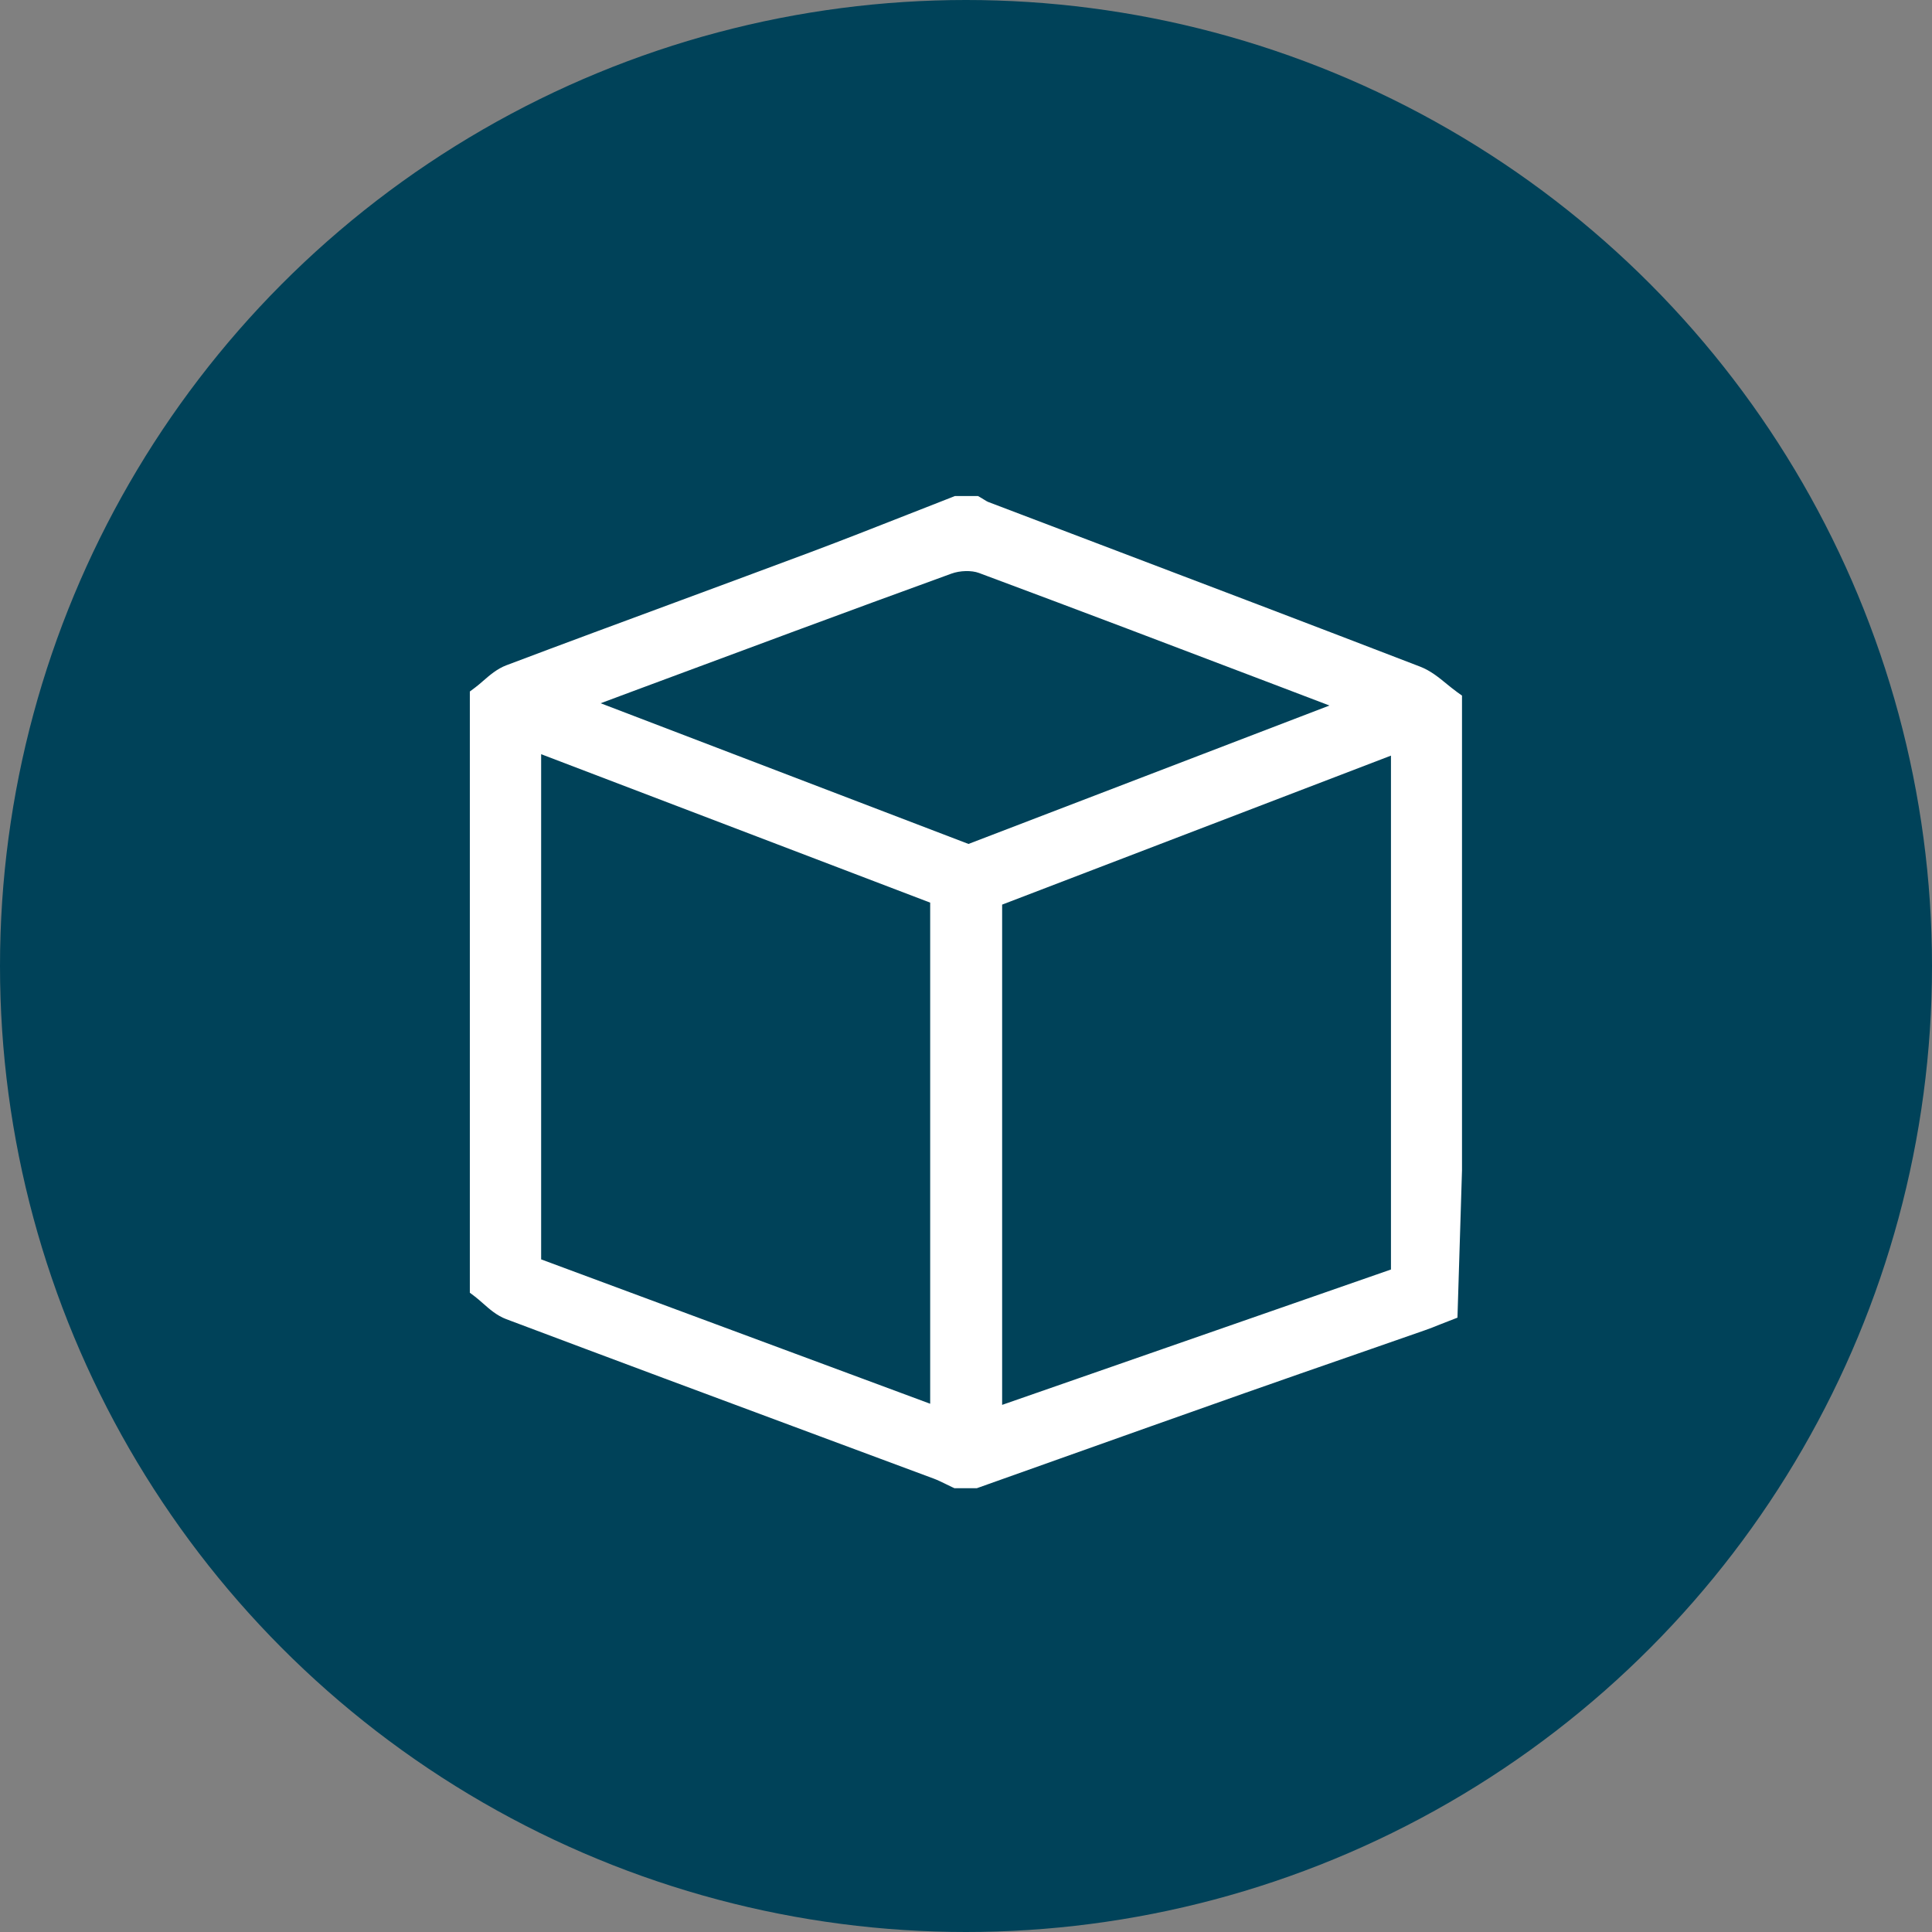
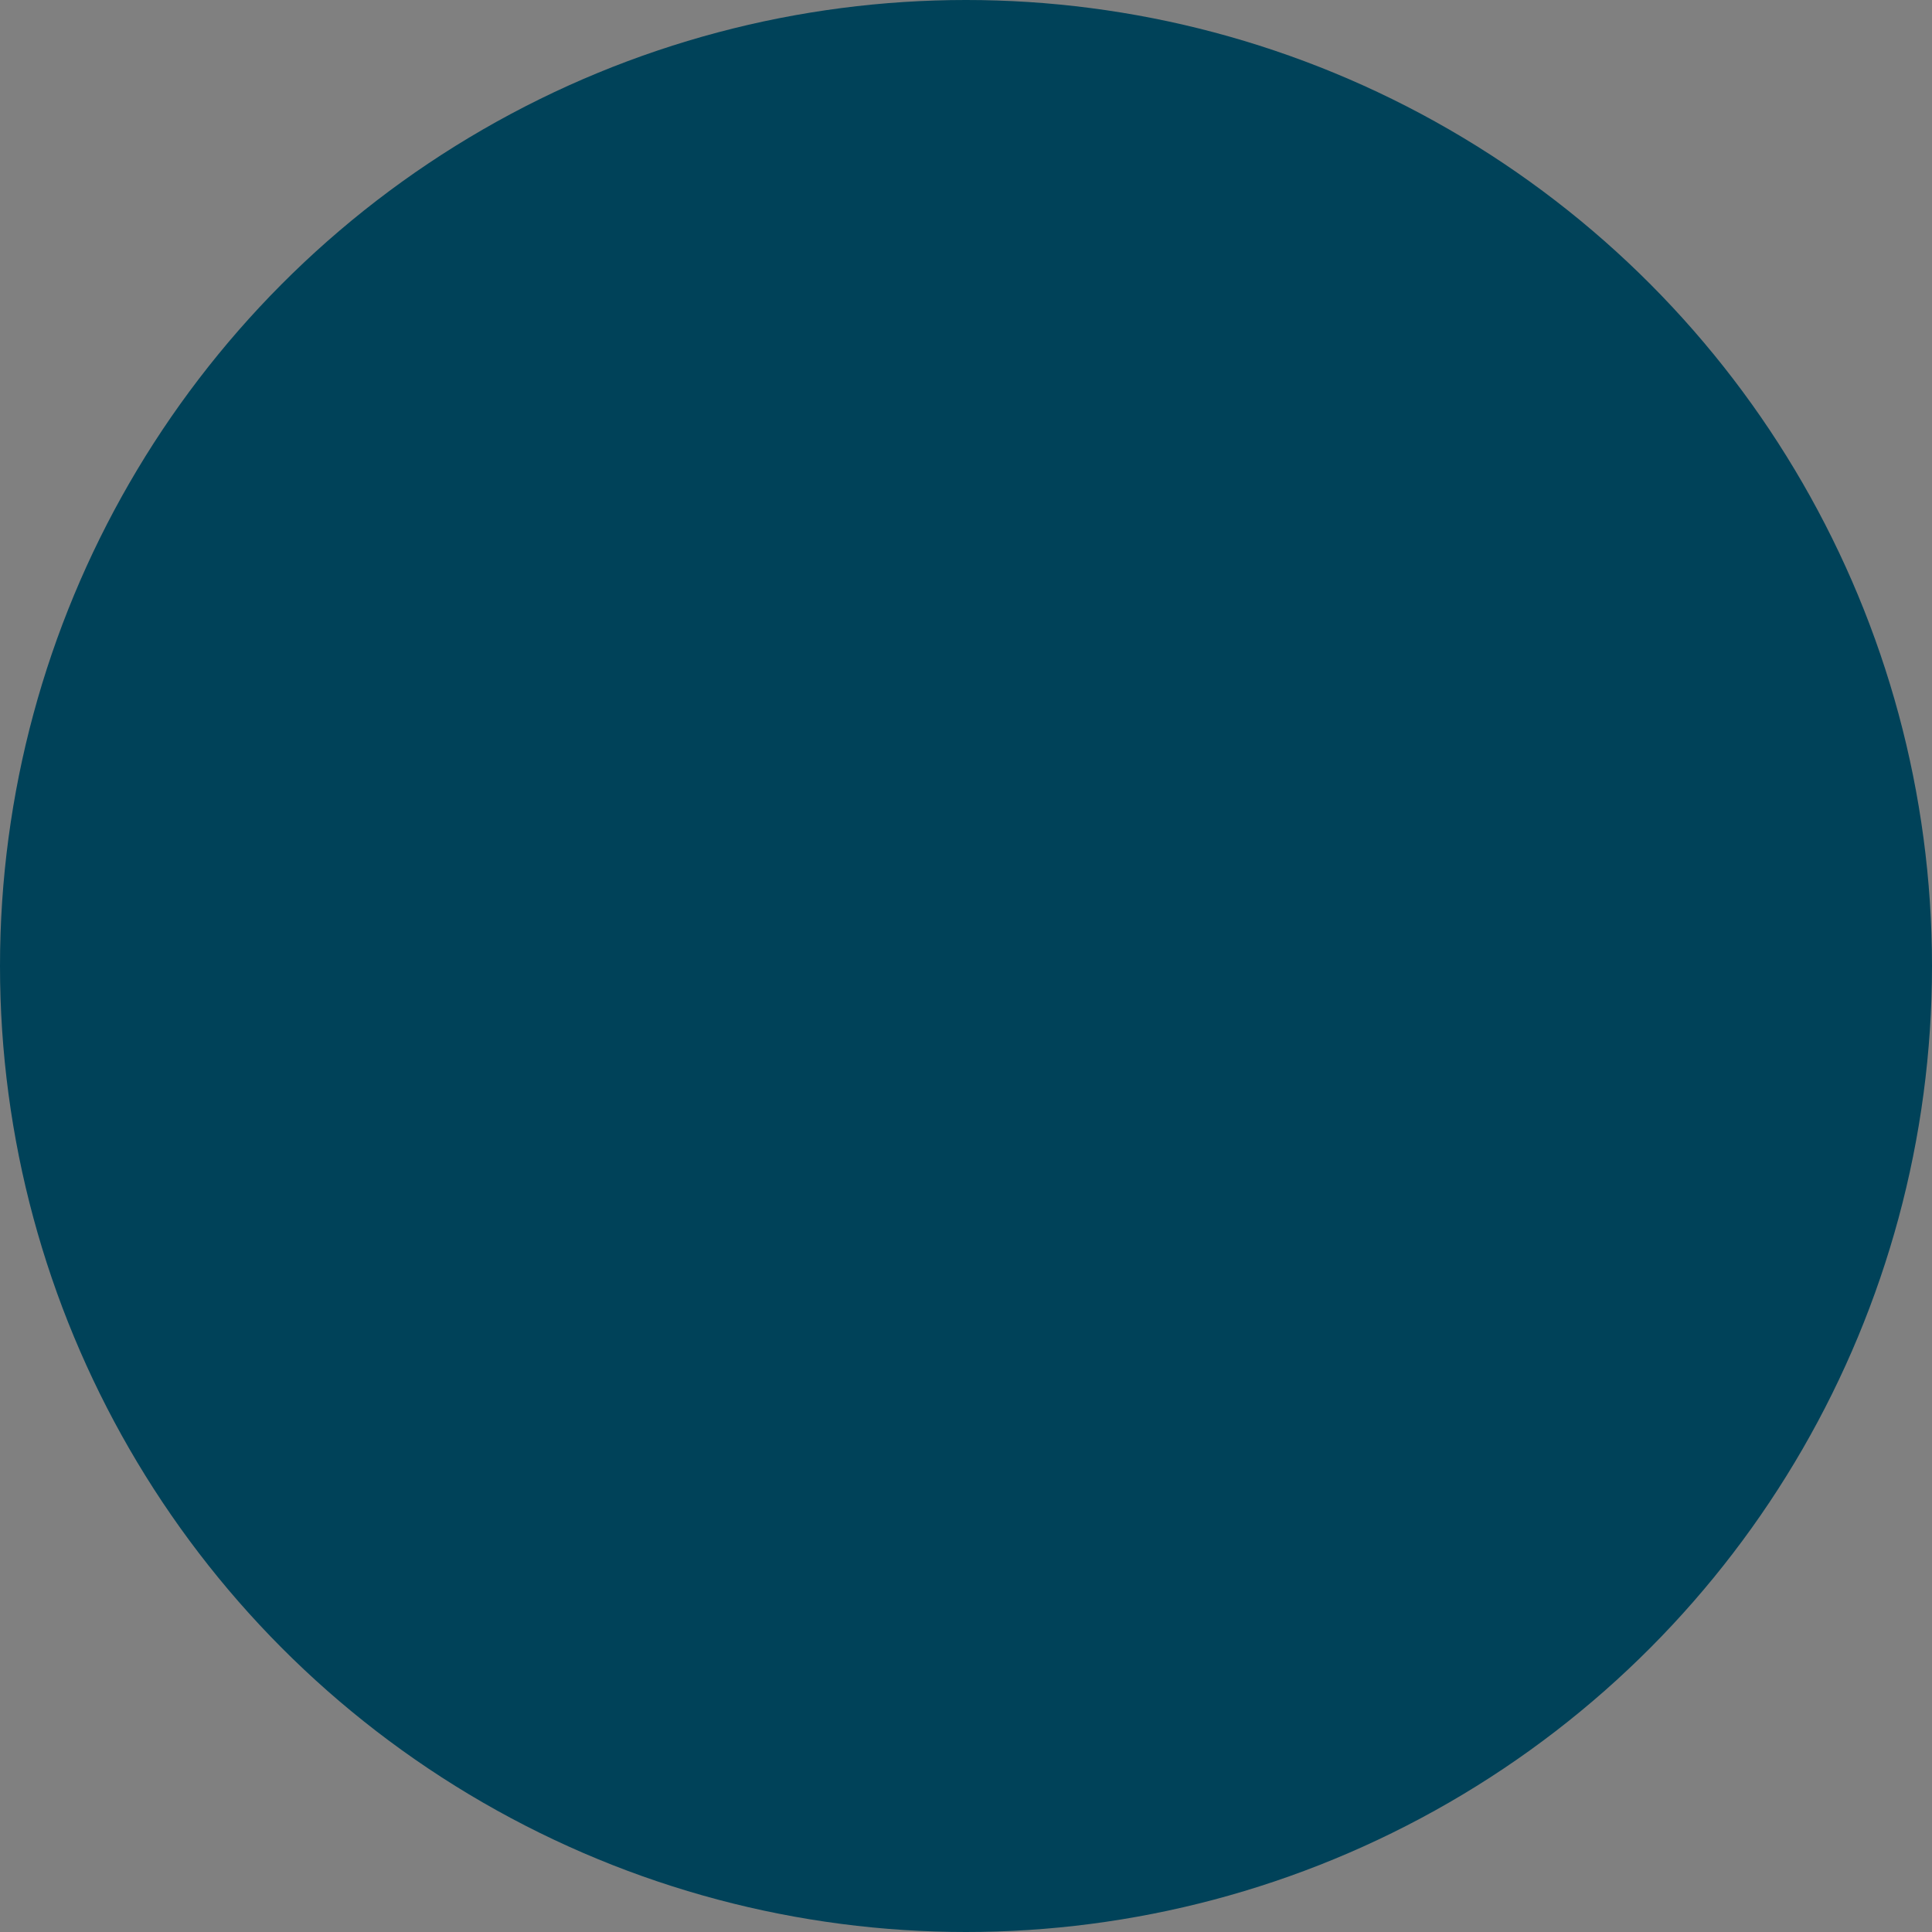
<svg xmlns="http://www.w3.org/2000/svg" width="74" height="74" viewBox="0 0 74 74" fill="none">
  <rect x="0" y="0" width="74" height="74" fill="#808080" stroke="none" />
  <circle cx="37" cy="37" r="37" fill="#004259" />
-   <path d="M55.793 26.495C55.671 26.407 55.548 26.307 55.419 26.202C55.111 25.949 54.792 25.687 54.394 25.534C50.308 23.96 46.146 22.377 42.12 20.849C40.695 20.308 39.27 19.767 37.845 19.224C37.809 19.211 37.756 19.176 37.7 19.142C37.659 19.115 37.617 19.09 37.576 19.066L37.46 19H36.573L36.486 19.035C35.916 19.257 35.347 19.48 34.779 19.704C33.548 20.188 32.276 20.689 31.018 21.16C29.371 21.775 27.721 22.386 26.072 22.996C23.883 23.805 21.619 24.641 19.399 25.48C19.04 25.615 18.753 25.865 18.5 26.085C18.394 26.177 18.294 26.264 18.194 26.338L17.996 26.486V49.514L18.191 49.662C18.288 49.736 18.388 49.823 18.493 49.916C18.744 50.139 19.029 50.39 19.387 50.525C23.389 52.032 27.463 53.549 31.404 55.013C32.859 55.554 34.313 56.095 35.769 56.636C35.916 56.691 36.063 56.763 36.22 56.84C36.299 56.88 36.378 56.918 36.459 56.956L36.558 57.002H37.414L40.581 55.875C42.946 55.034 45.31 54.192 47.677 53.358C49.108 52.853 50.565 52.348 51.975 51.858C52.839 51.558 53.703 51.257 54.565 50.956C54.759 50.889 54.947 50.815 55.163 50.727C55.272 50.685 55.388 50.639 55.519 50.588L55.824 50.469L55.998 44.827V26.643L55.791 26.495H55.793ZM35.628 34.573V53.767L20.727 48.237V28.887L35.628 34.573ZM50.922 27.023L37.095 32.325L23.006 26.936L24.557 26.358C28.449 24.911 32.474 23.412 36.443 21.971C36.771 21.851 37.214 21.841 37.495 21.945C41.303 23.363 45.044 24.785 49.002 26.292C49.639 26.534 50.278 26.778 50.921 27.023H50.922ZM53.277 28.942V48.625L38.384 53.81V34.649L53.277 28.942Z" fill="white" />
</svg>